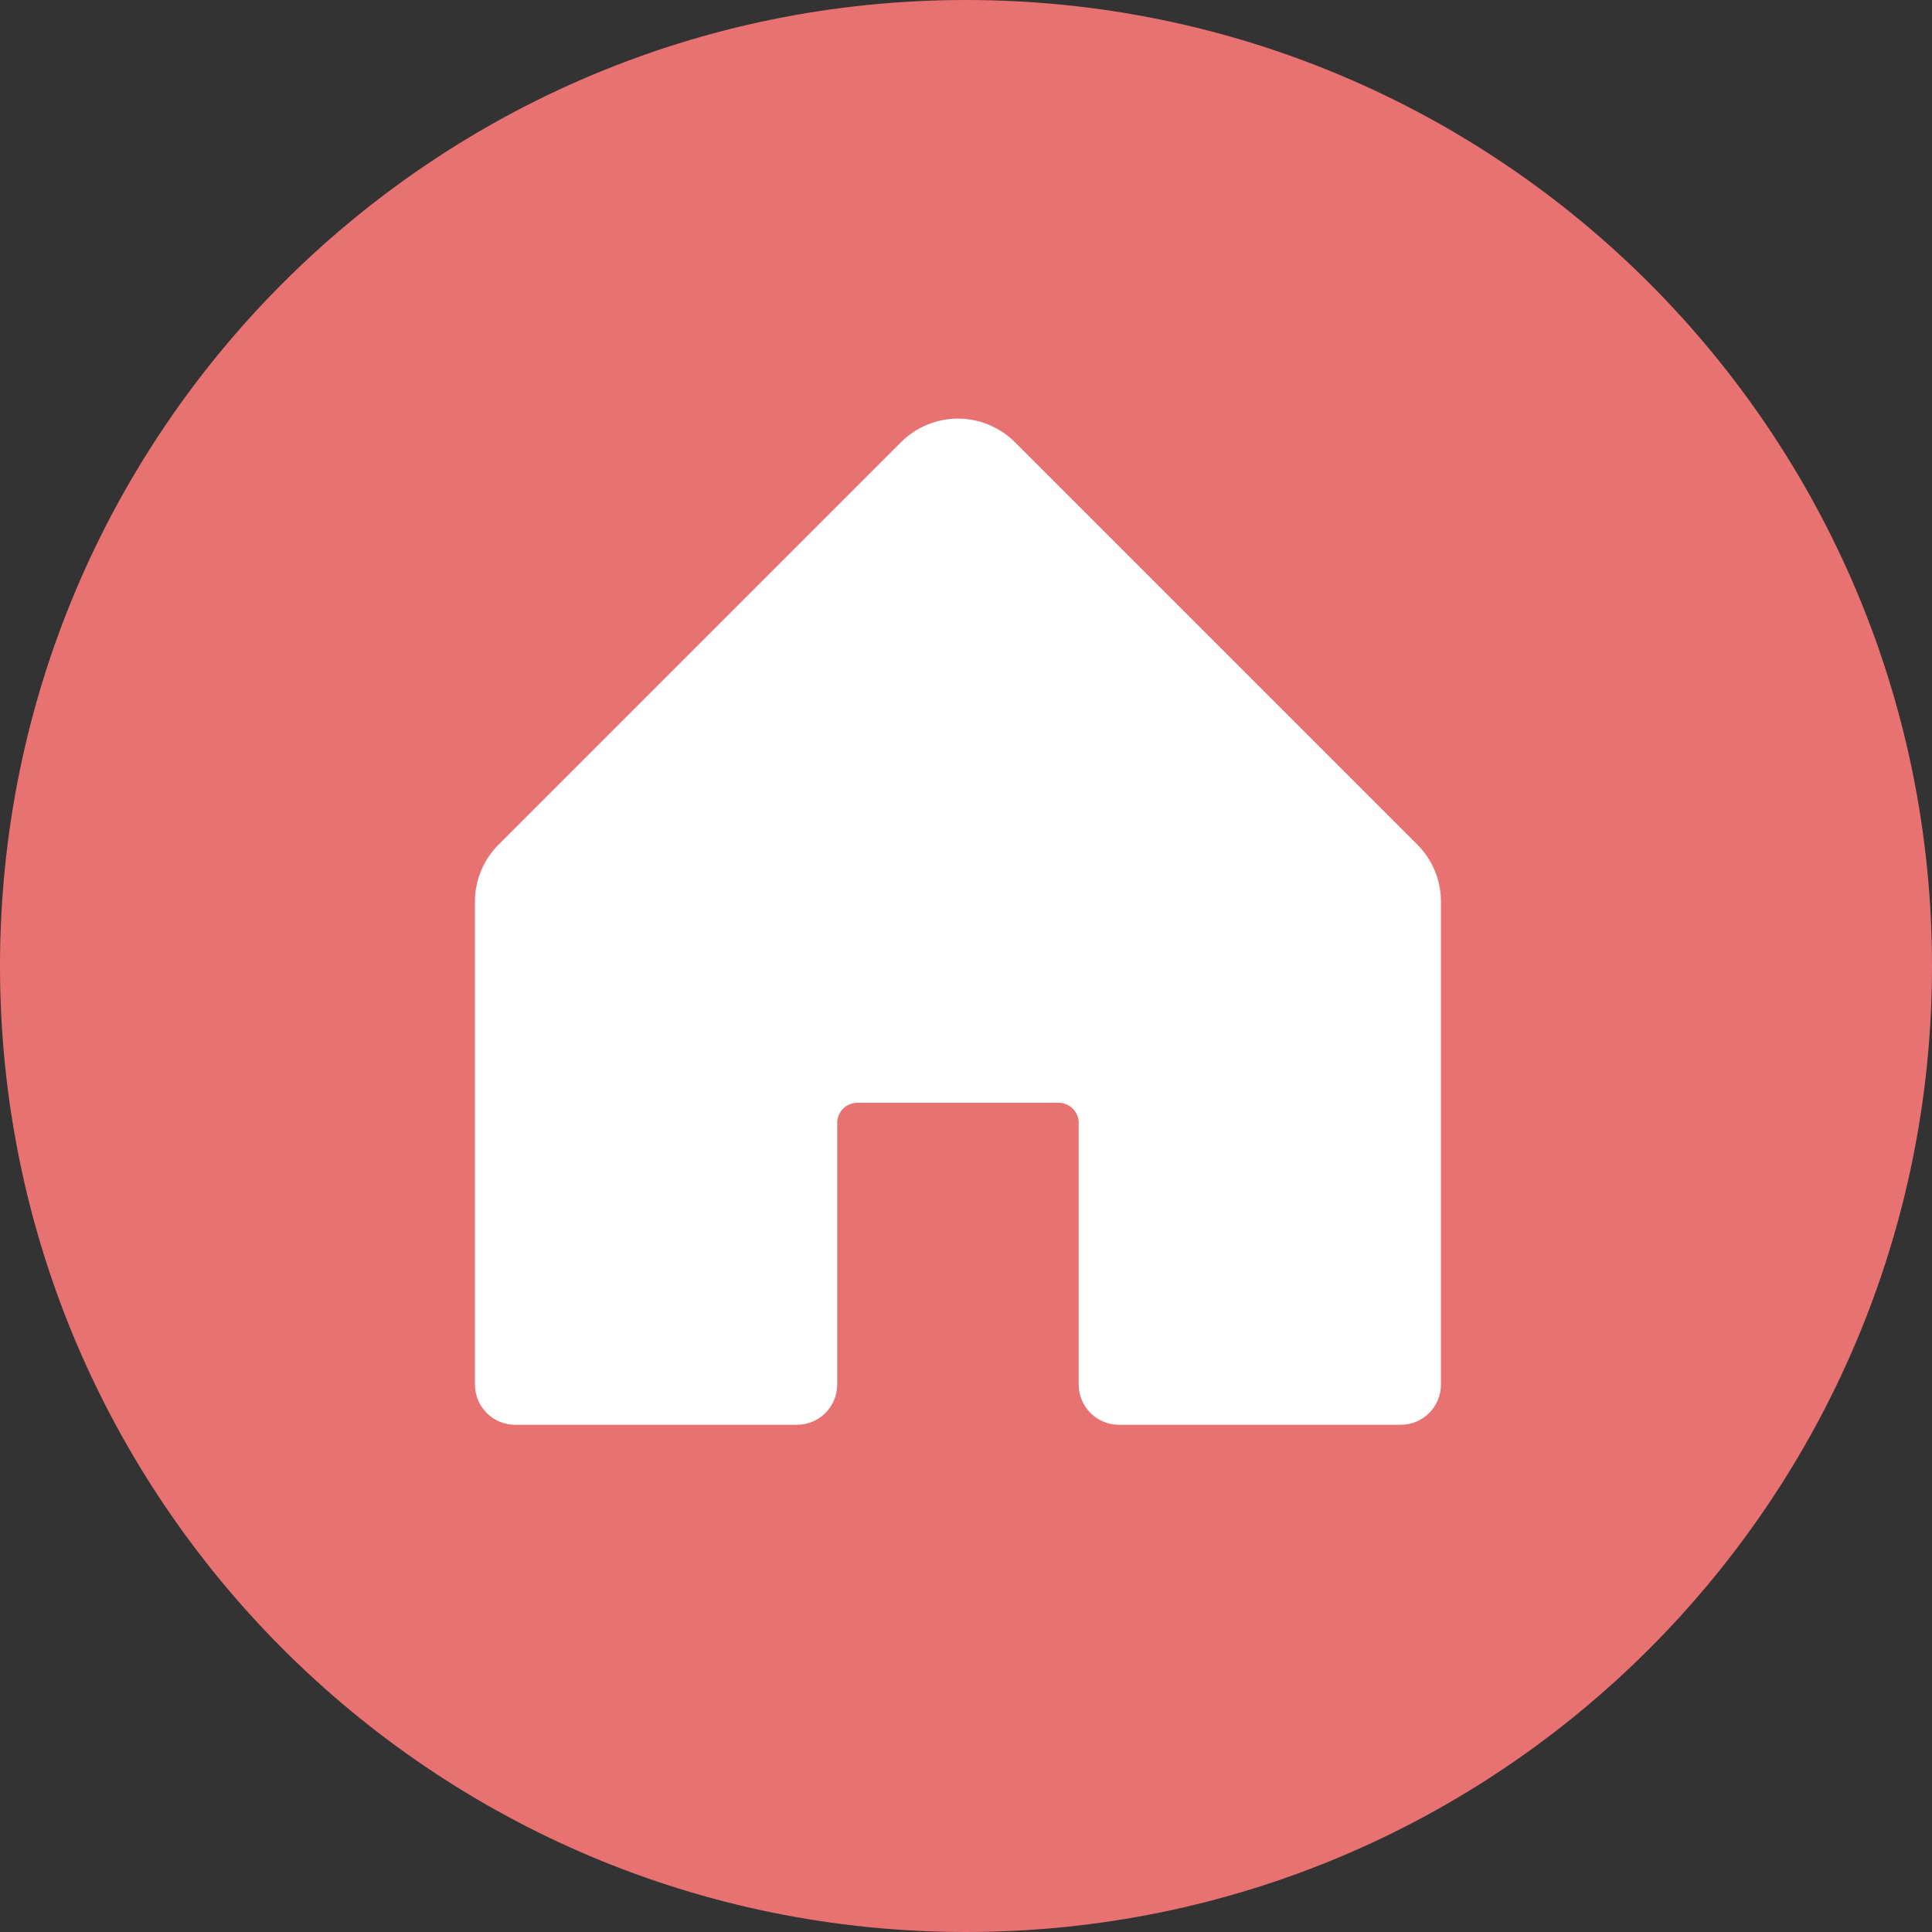
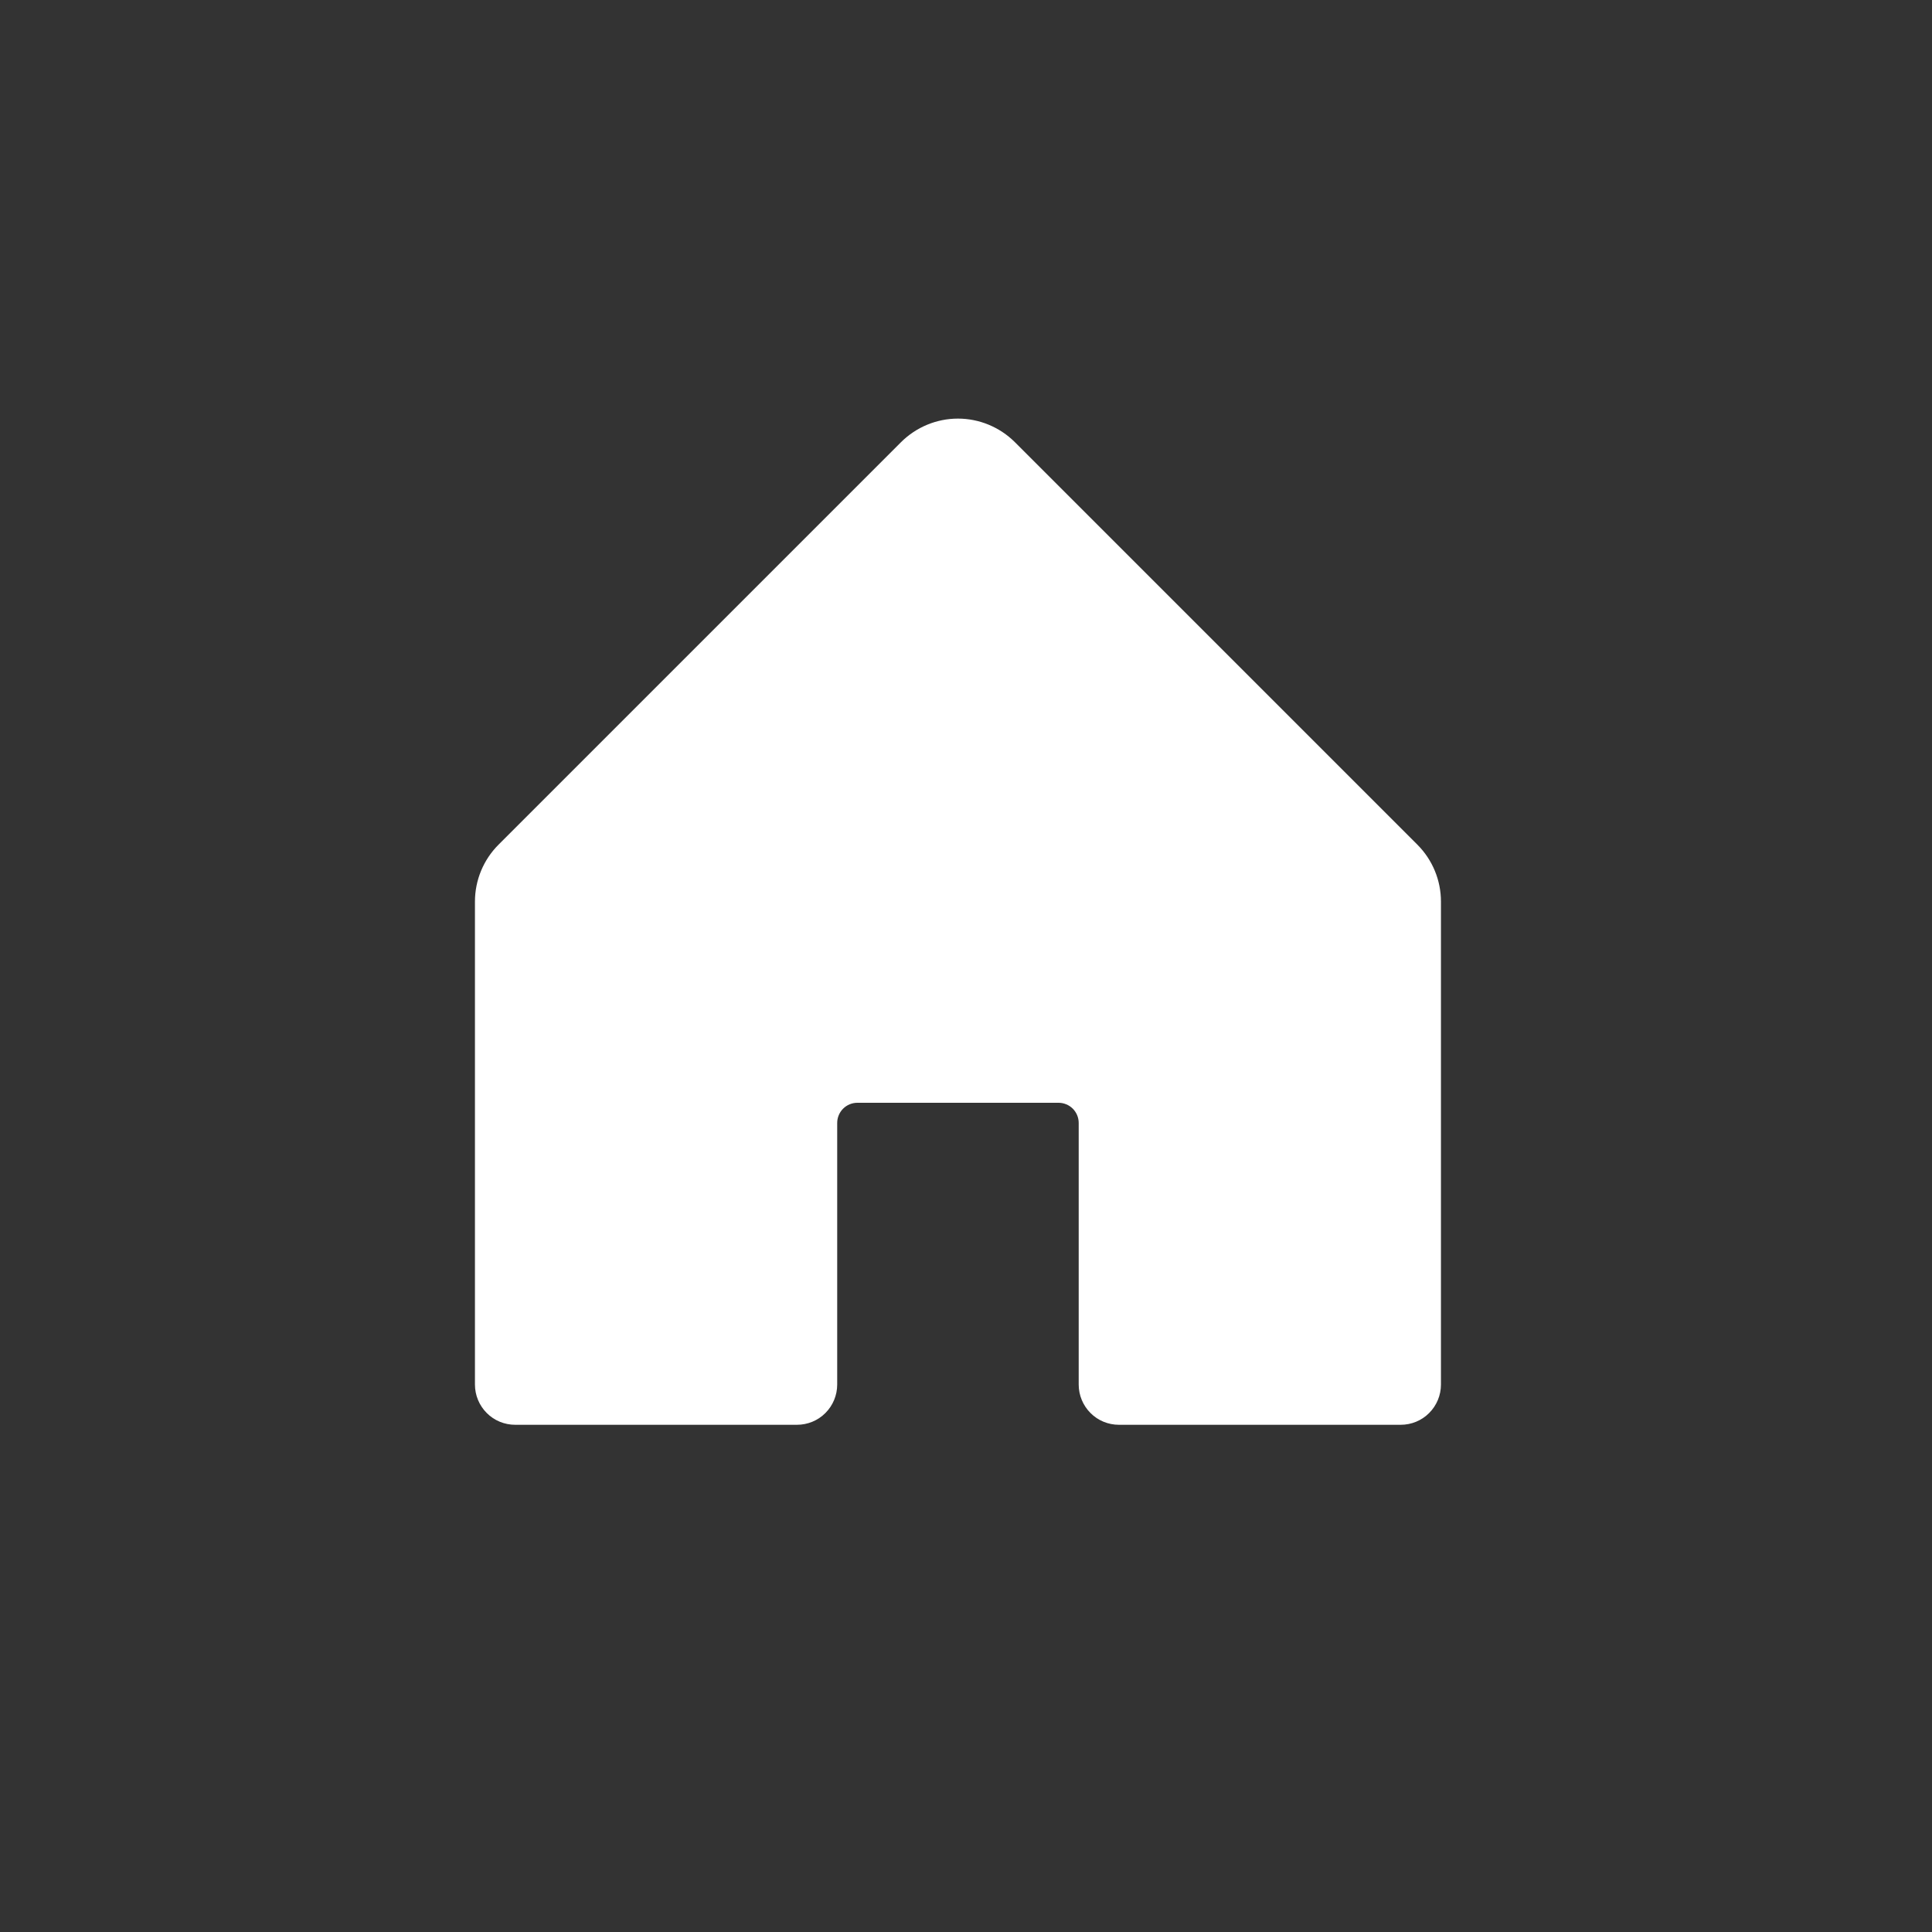
<svg xmlns="http://www.w3.org/2000/svg" width="30" height="30" viewBox="0 0 30 30" fill="none">
  <rect x="0" y="0" width="30" height="30" fill="#333333" stroke="none" />
-   <path d="M30 15C30 23.284 23.284 30 15 30C6.716 30 0 23.284 0 15C0 6.716 6.716 0 15 0C23.284 0 30 6.716 30 15Z" fill="#E87272" />
  <path d="M22.375 13.999V21.499C22.375 21.665 22.309 21.824 22.192 21.941C22.075 22.059 21.916 22.124 21.75 22.124H17.375C17.209 22.124 17.05 22.059 16.933 21.941C16.816 21.824 16.75 21.665 16.75 21.499V17.437C16.75 17.354 16.717 17.275 16.659 17.216C16.6 17.157 16.52 17.124 16.438 17.124H13.312C13.23 17.124 13.15 17.157 13.091 17.216C13.033 17.275 13 17.354 13 17.437V21.499C13 21.665 12.934 21.824 12.817 21.941C12.7 22.059 12.541 22.124 12.375 22.124H8C7.834 22.124 7.675 22.059 7.558 21.941C7.441 21.824 7.375 21.665 7.375 21.499V13.999C7.375 13.668 7.507 13.35 7.741 13.116L13.991 6.866C14.226 6.632 14.544 6.5 14.875 6.5C15.206 6.5 15.524 6.632 15.759 6.866L22.009 13.116C22.243 13.35 22.375 13.668 22.375 13.999Z" fill="white" />
</svg>